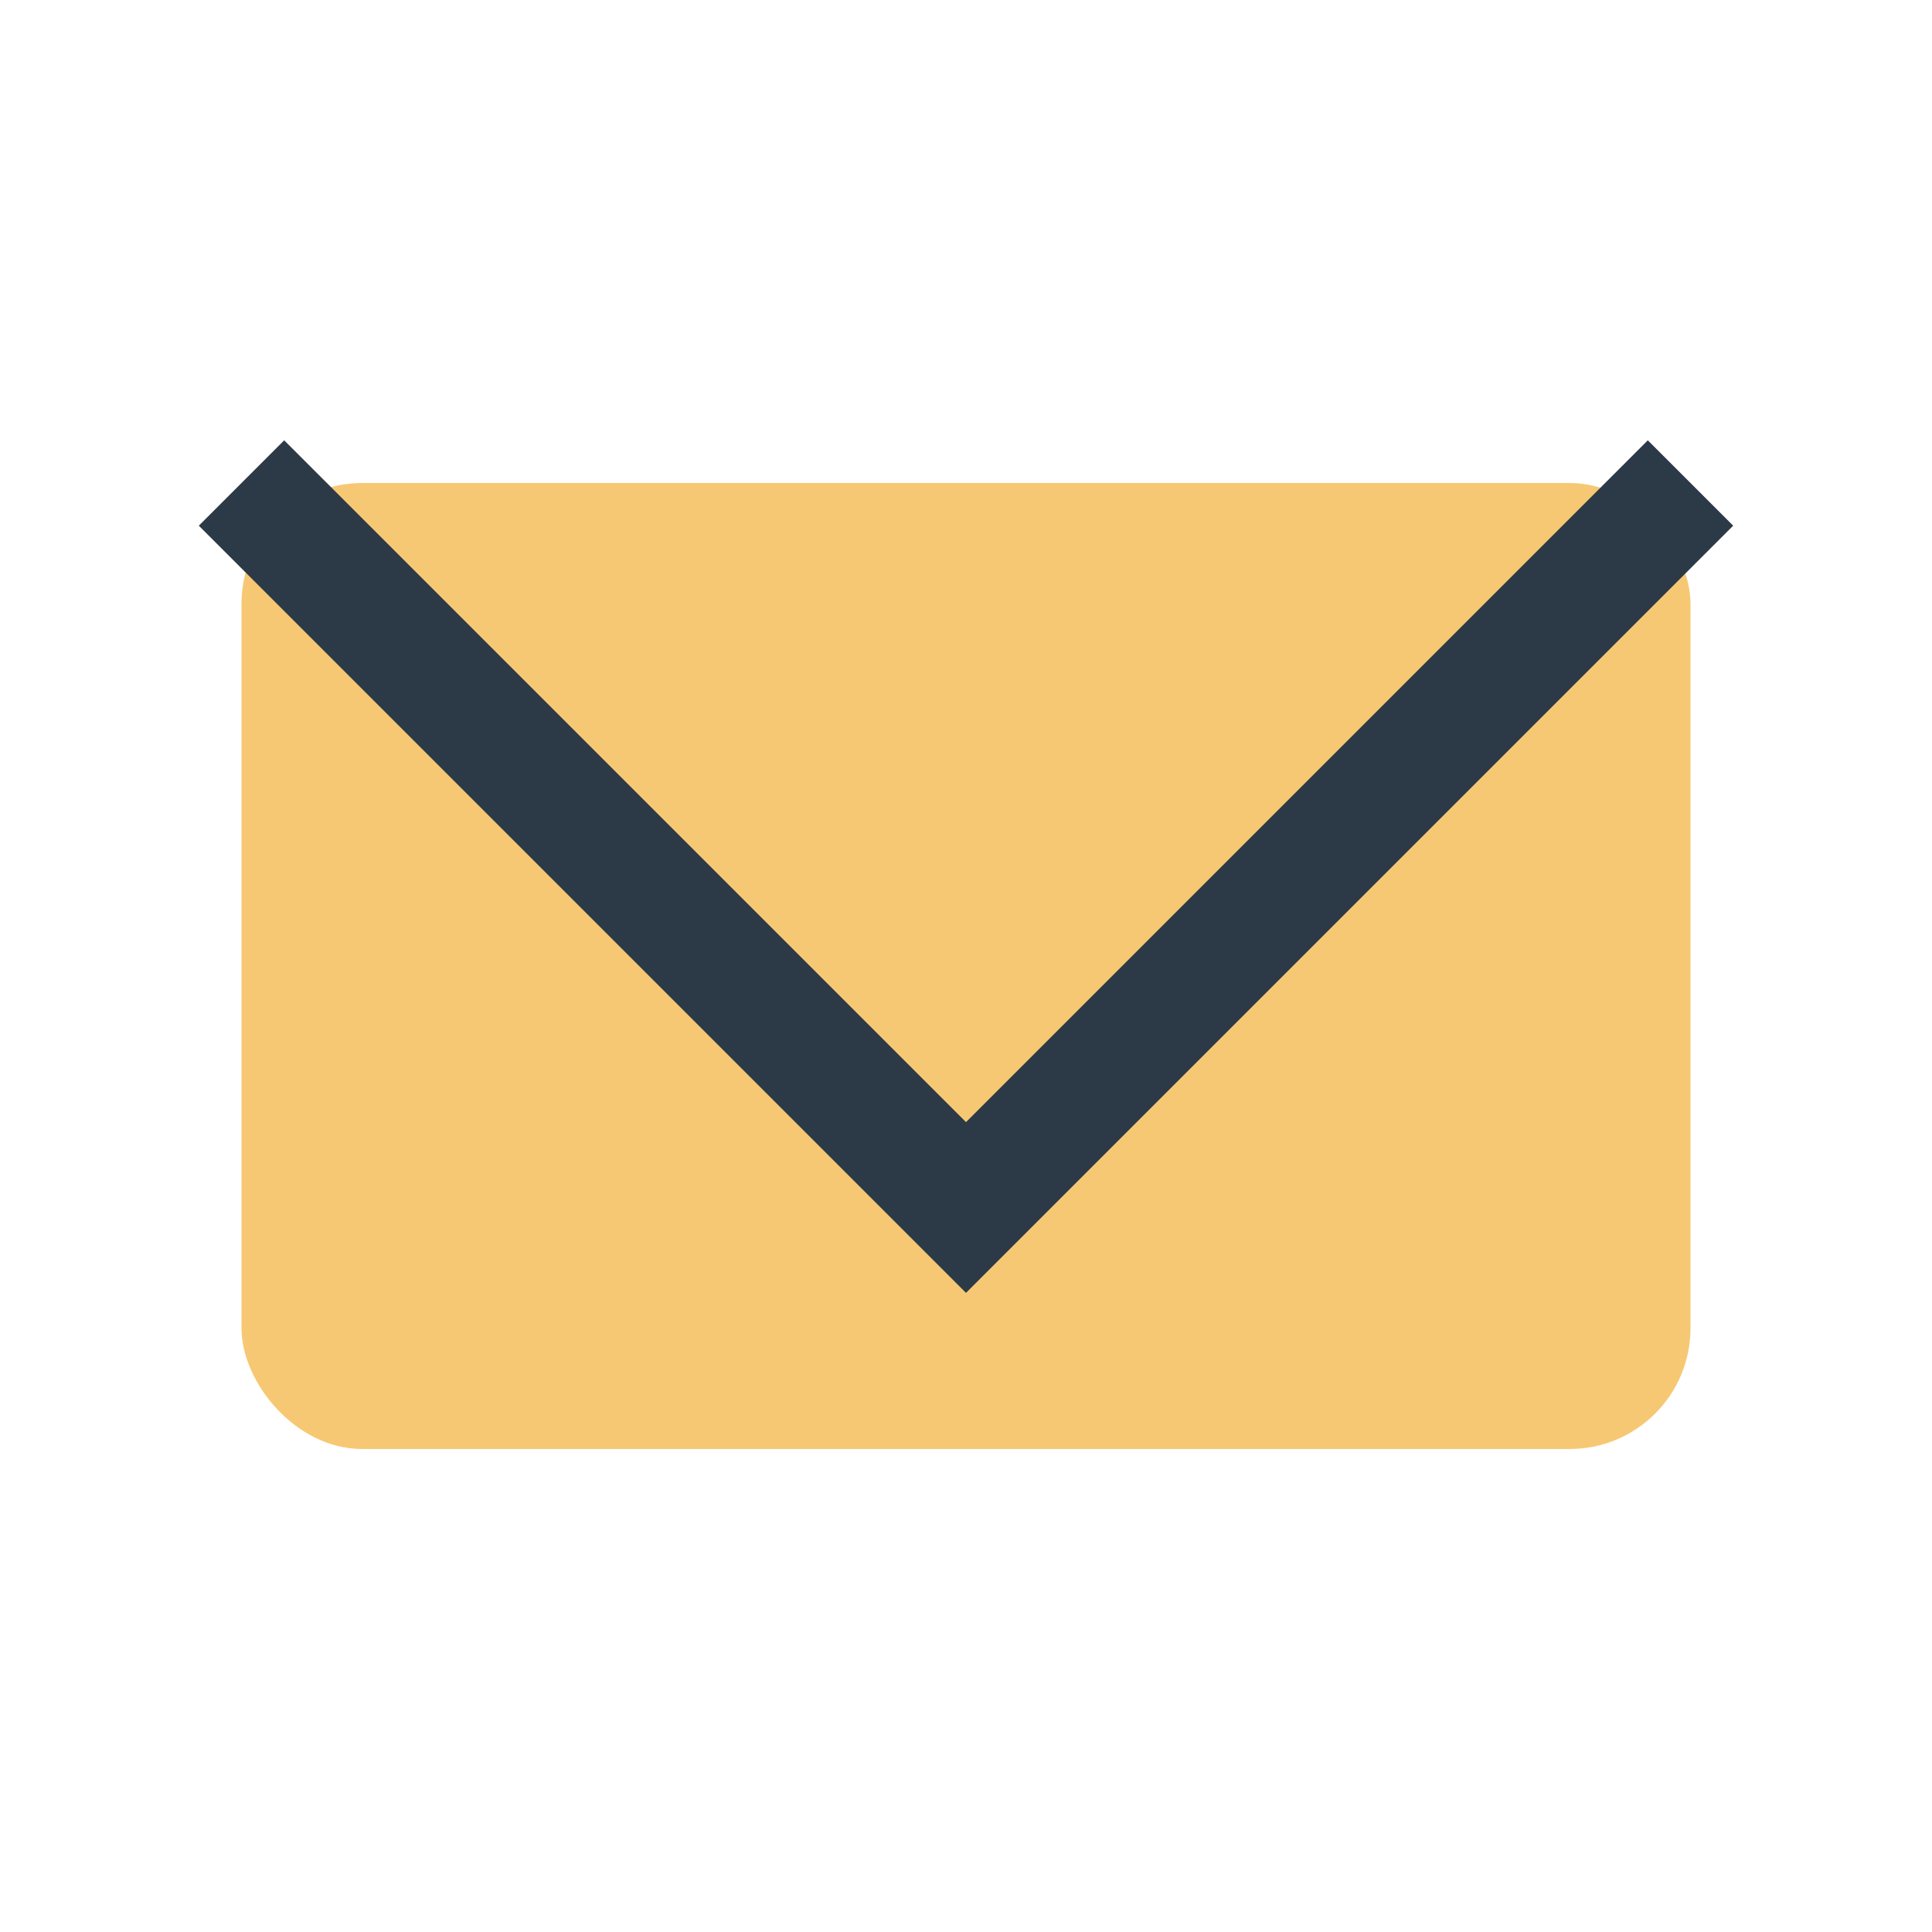
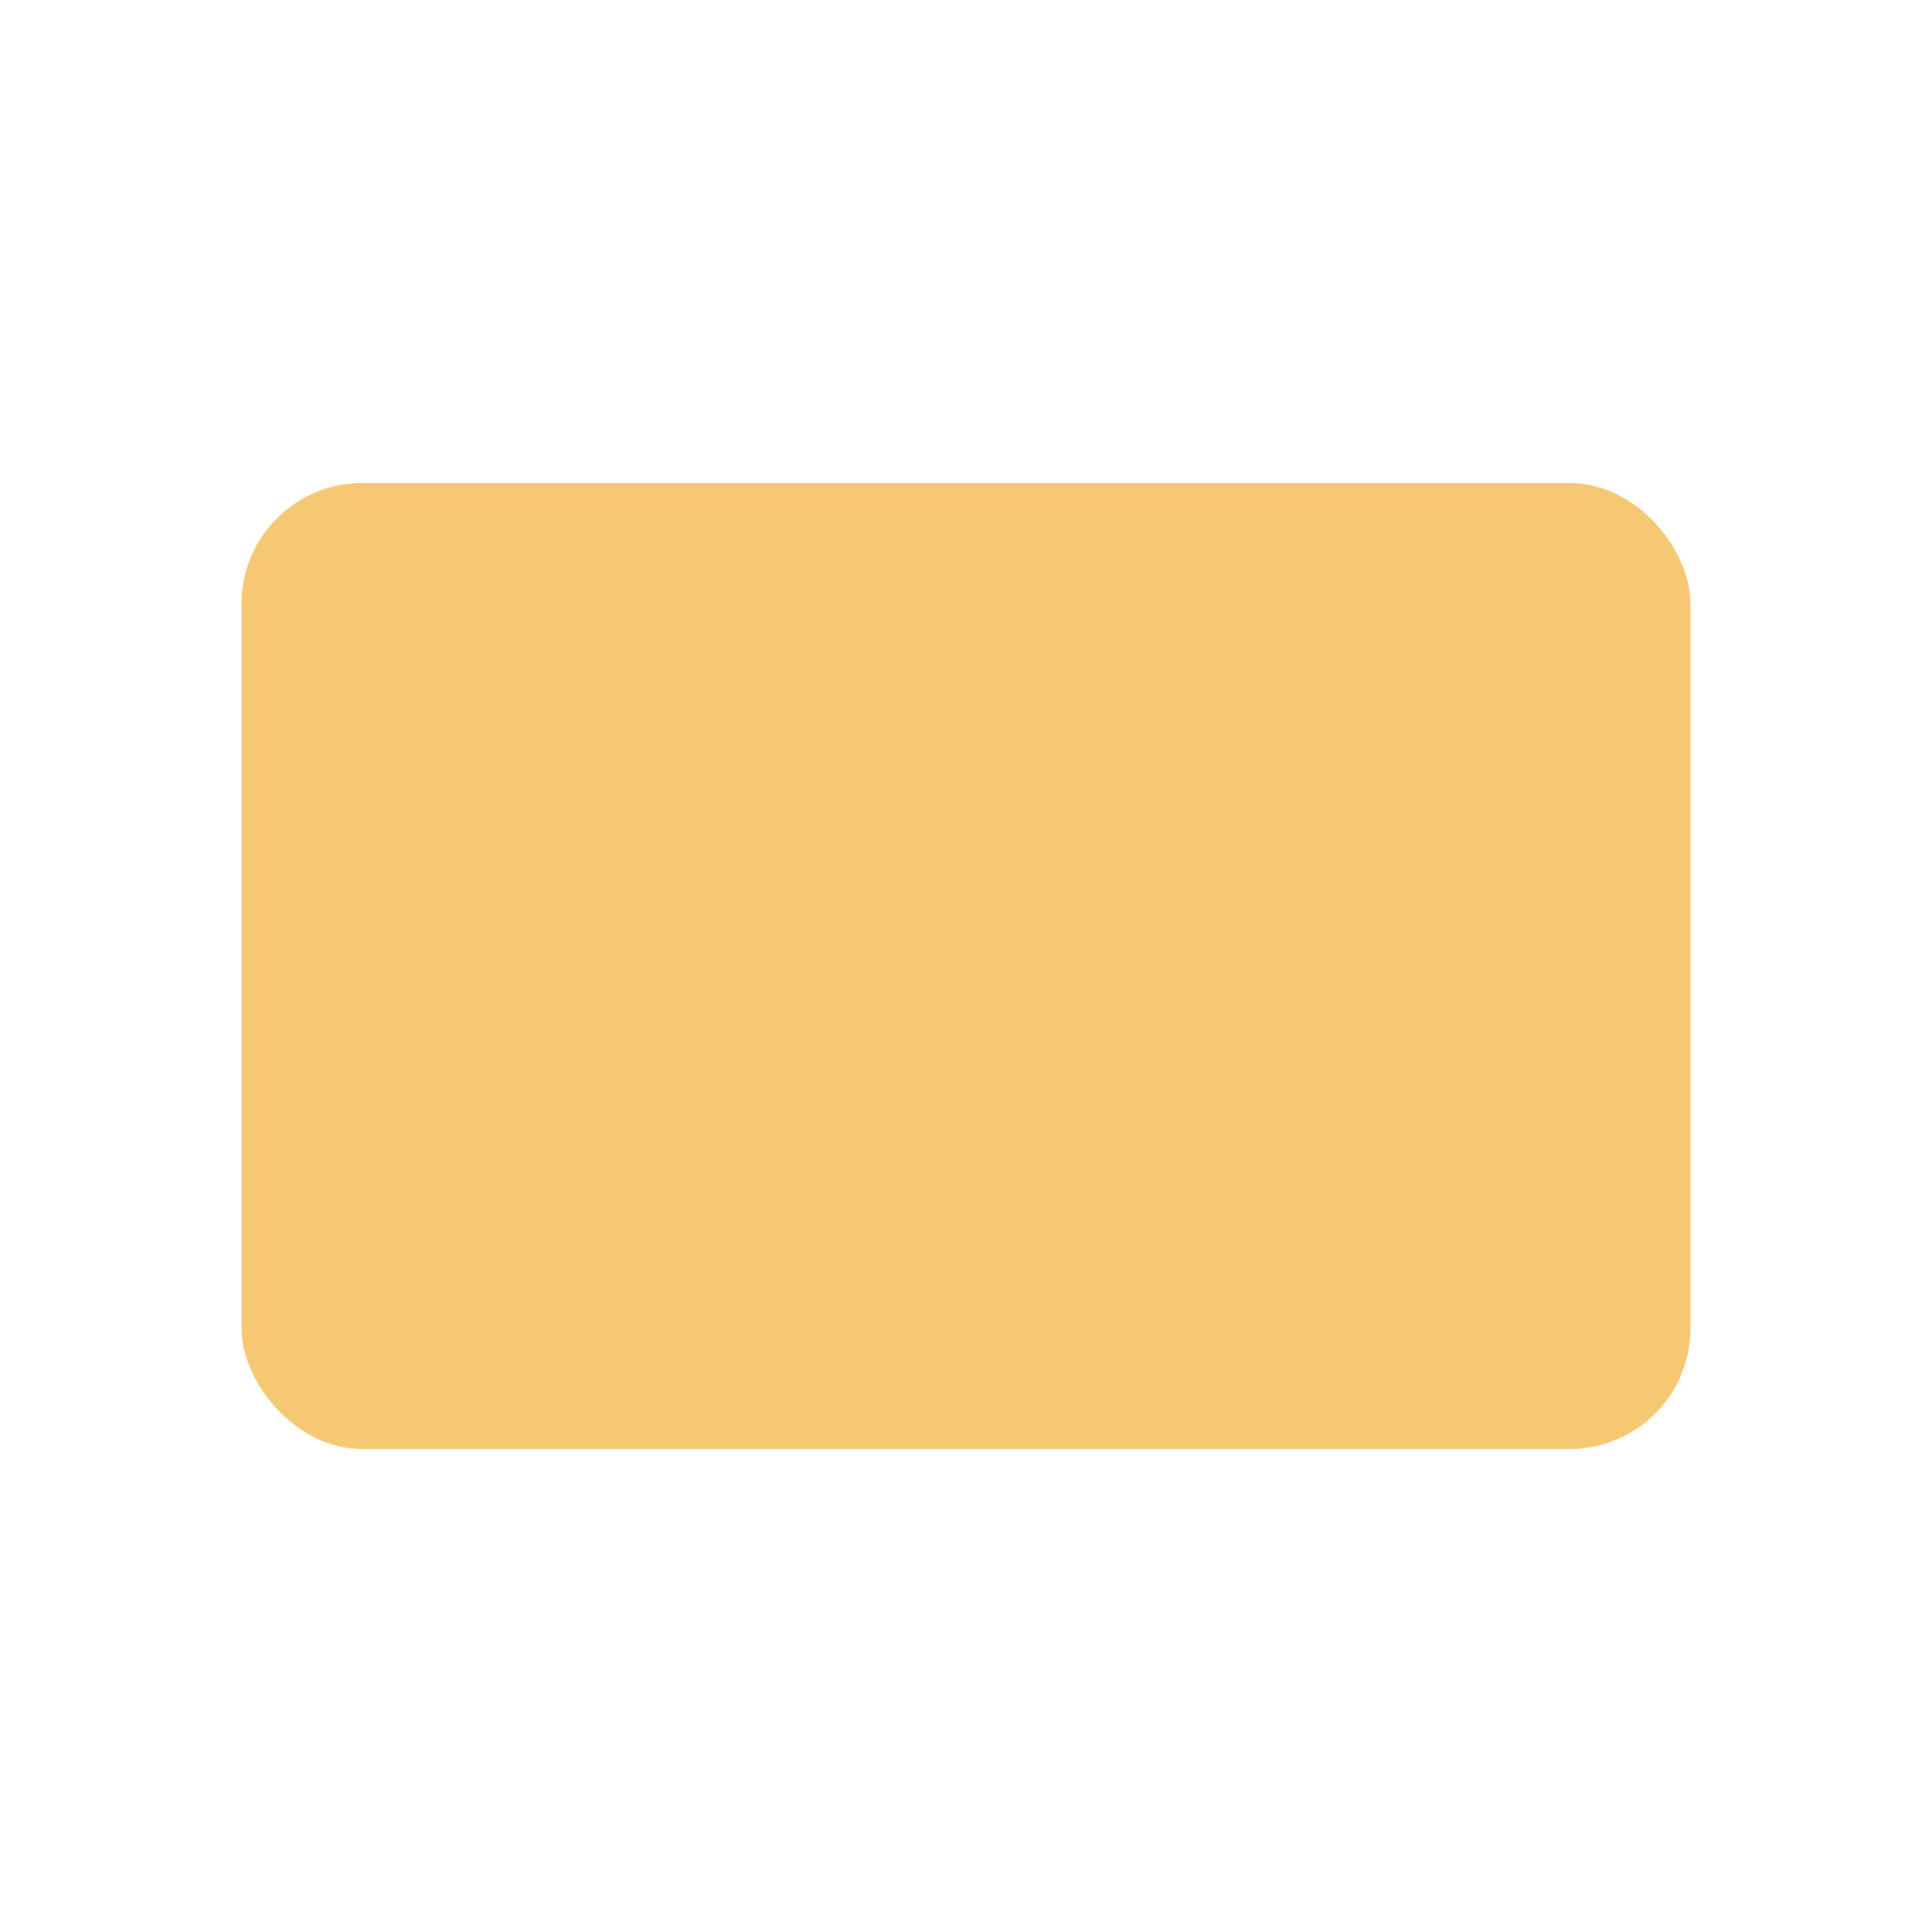
<svg xmlns="http://www.w3.org/2000/svg" width="32" height="32" viewBox="0 0 32 32">
  <rect x="4" y="8" width="24" height="16" rx="2" fill="#F7C873" />
-   <polyline points="4,8 16,20 28,8" fill="none" stroke="#2C3A47" stroke-width="2" />
</svg>